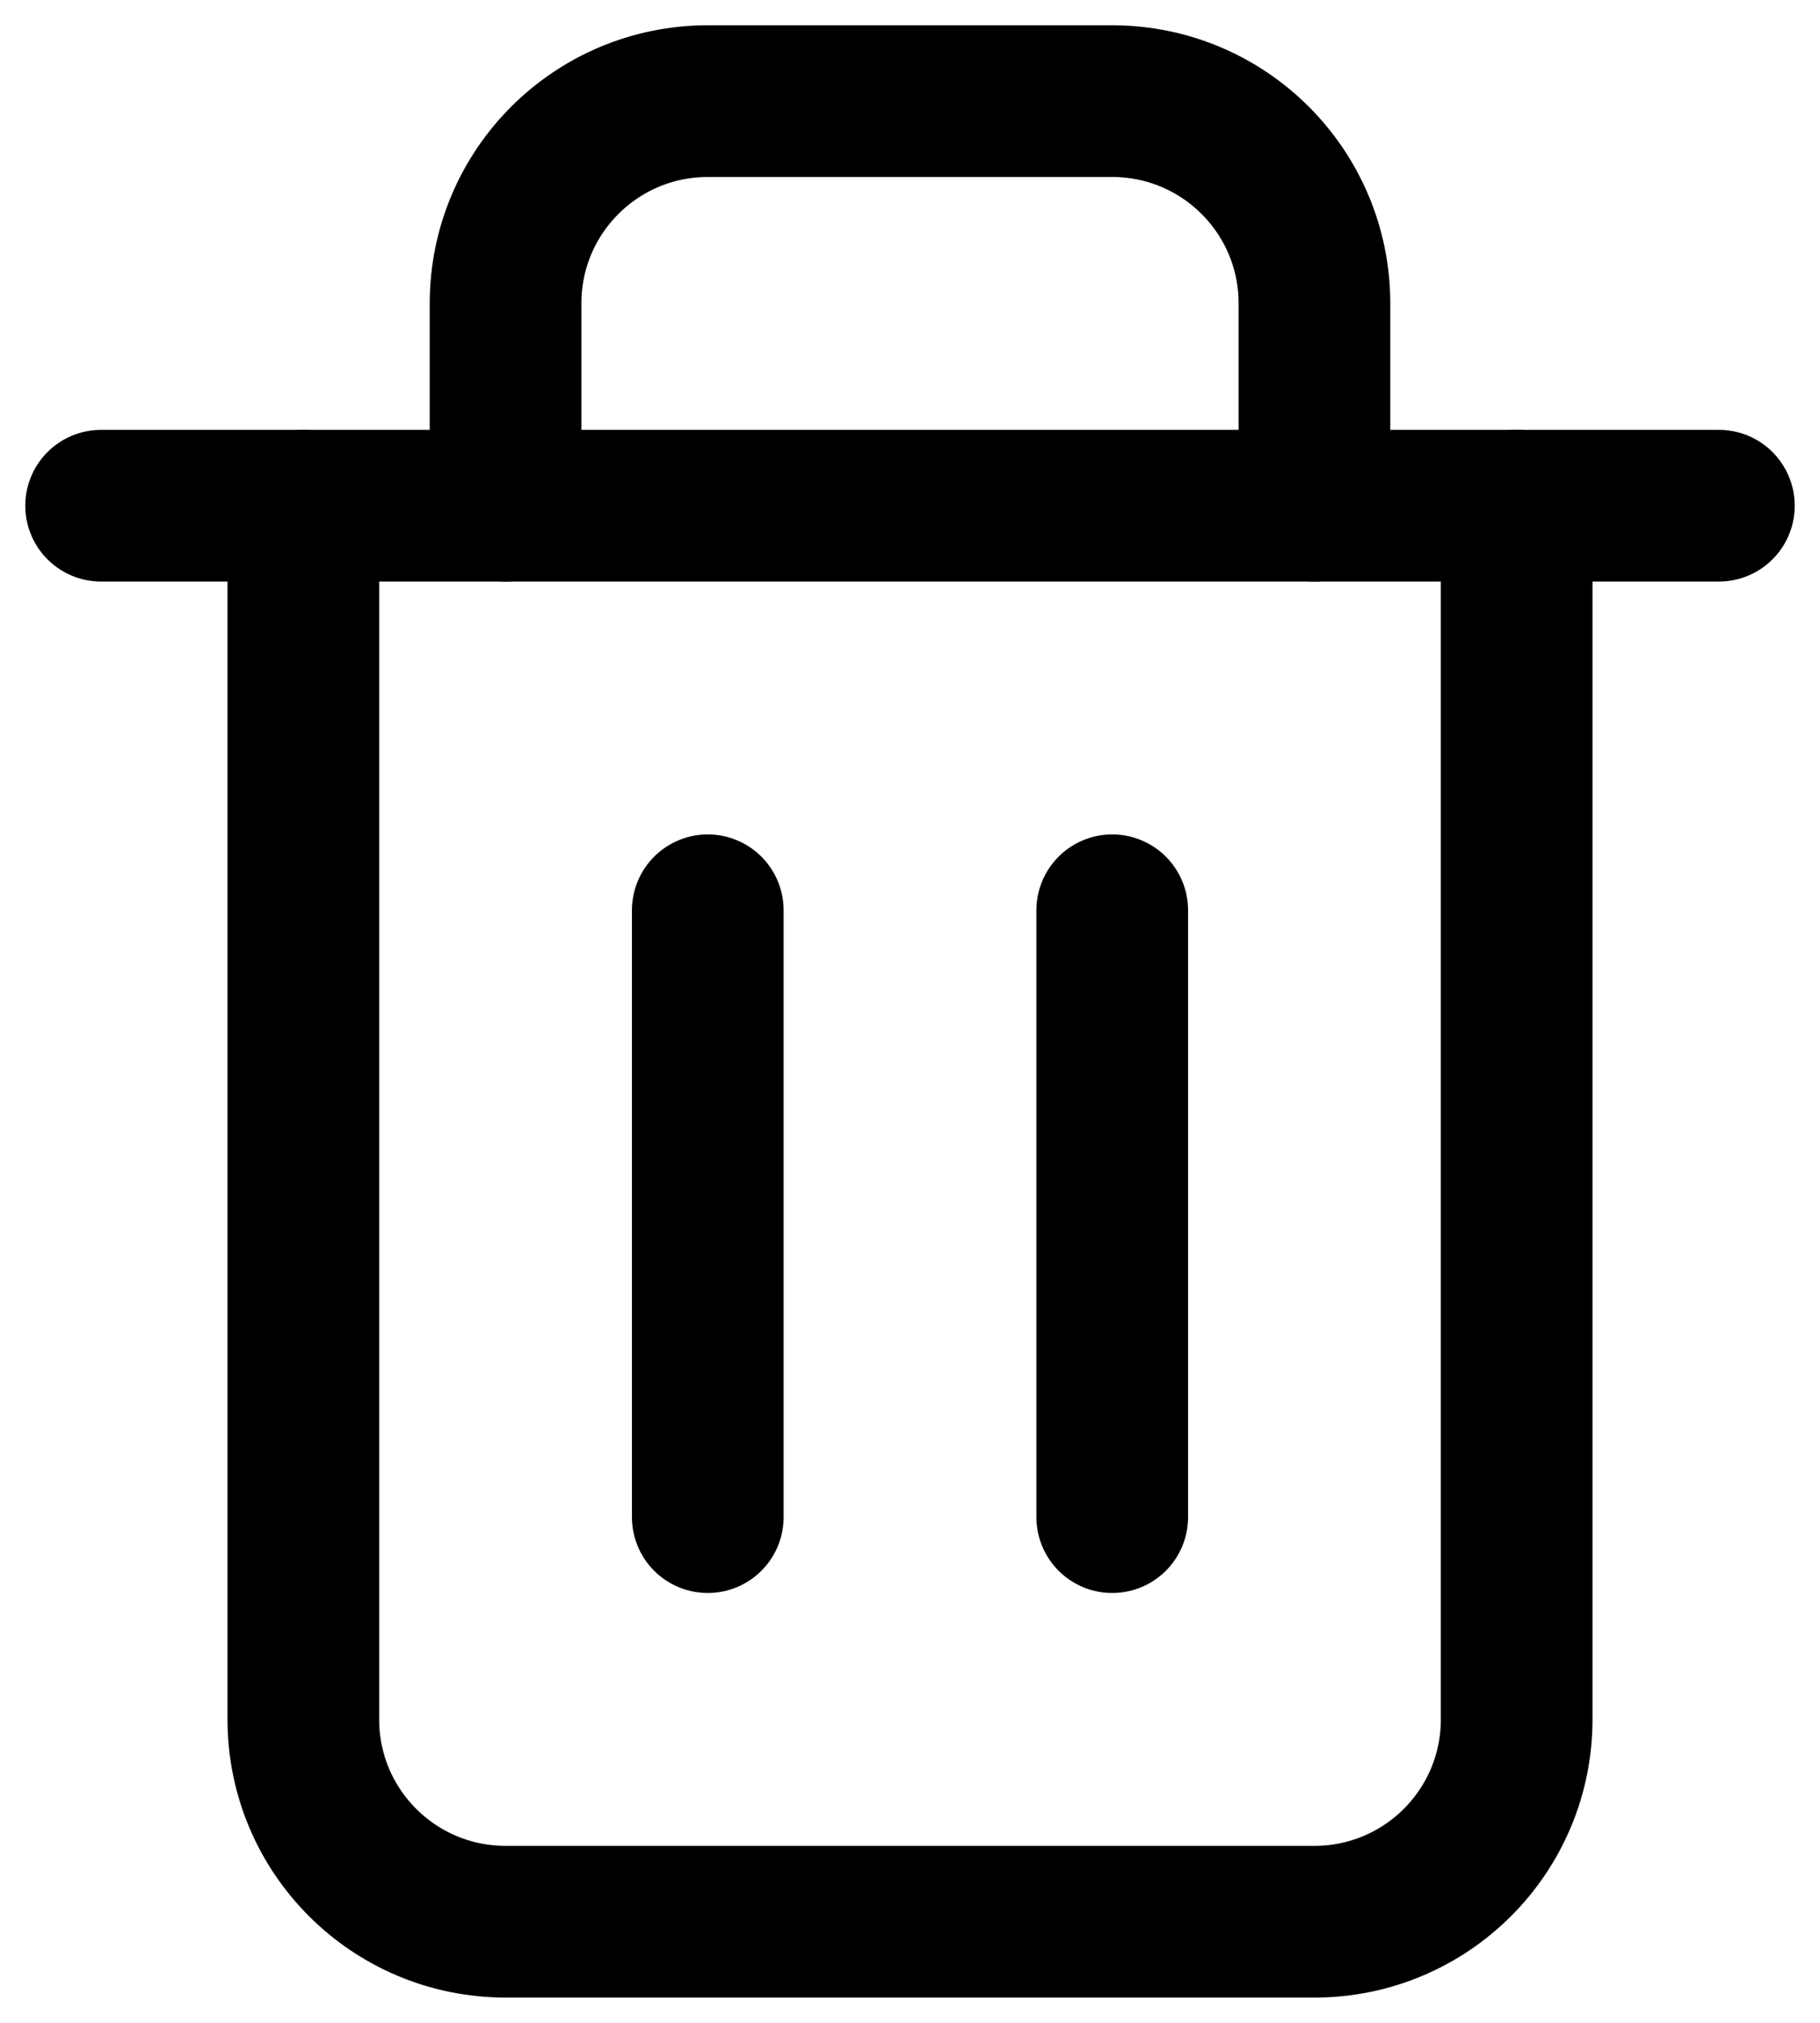
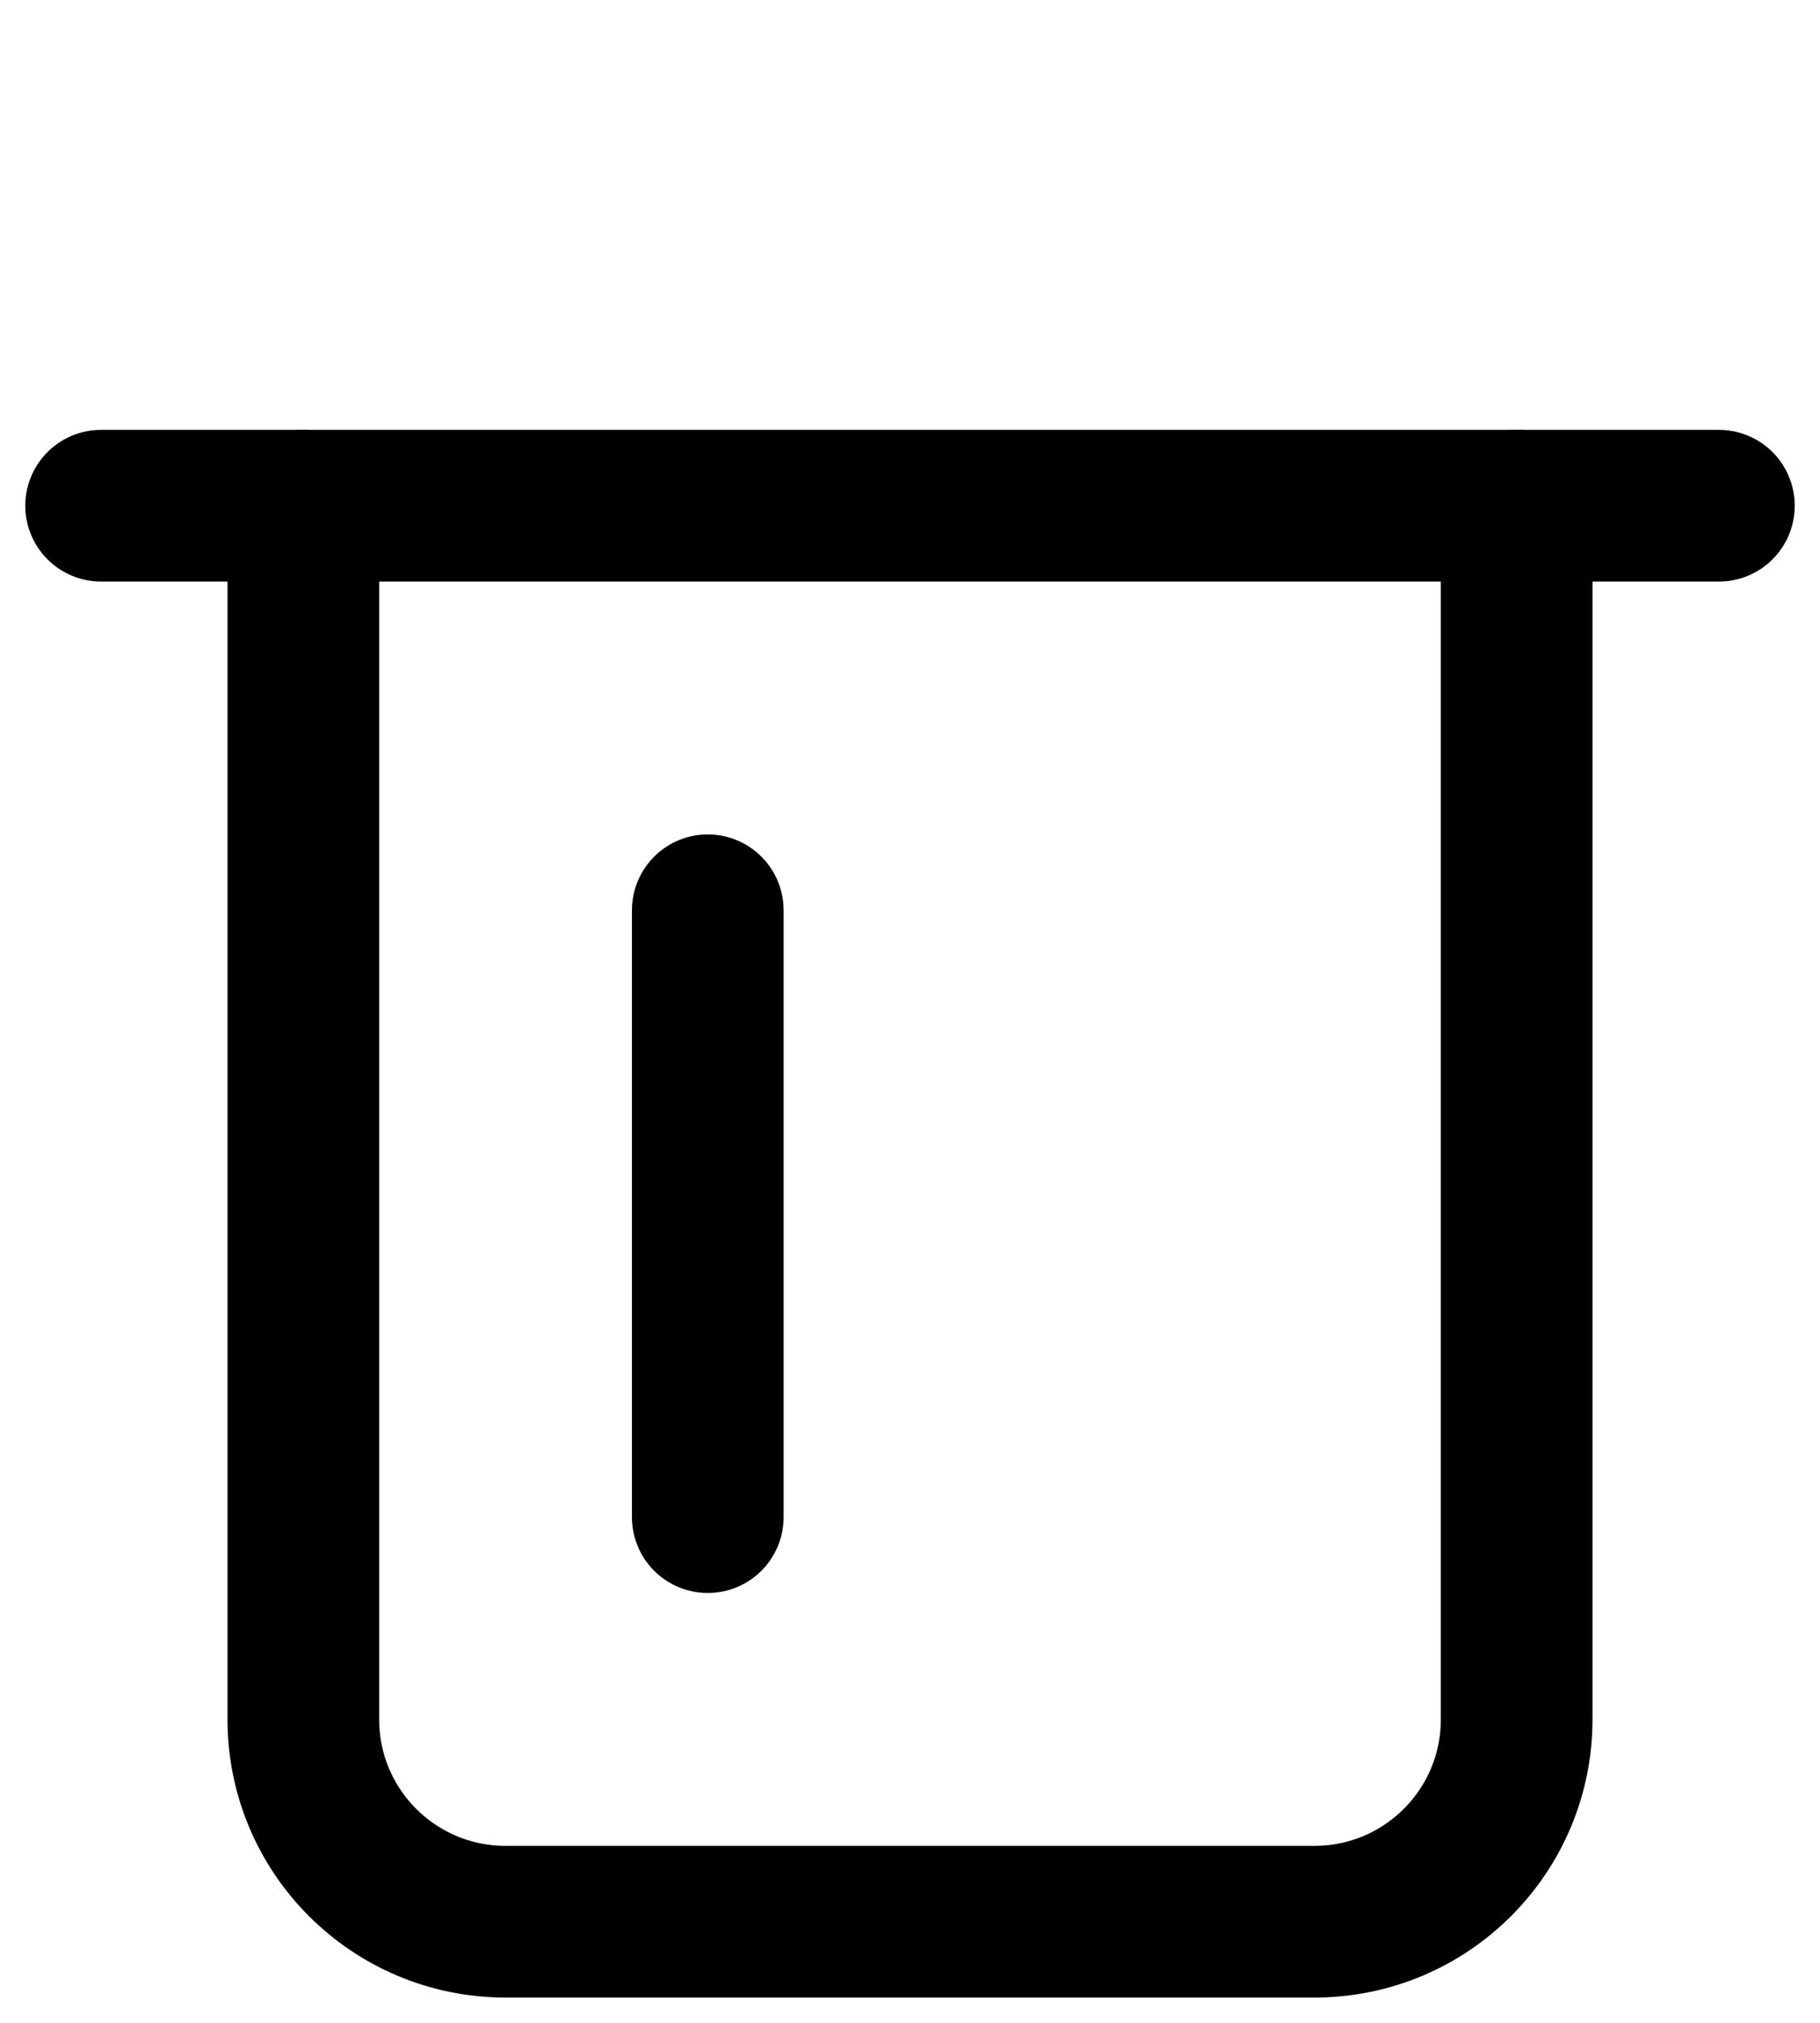
<svg xmlns="http://www.w3.org/2000/svg" width="18" height="20" viewBox="0 0 18 20" fill="none">
  <path d="M3 5V17C3 18.105 3.895 19 5 19H13C14.105 19 15 18.105 15 17V5" stroke="black" stroke-width="1.5" stroke-linecap="round" stroke-linejoin="round" />
  <path d="M7 15V9" stroke="black" stroke-width="1.5" stroke-linecap="round" stroke-linejoin="round" />
-   <path d="M11 15V9" stroke="black" stroke-width="1.5" stroke-linecap="round" stroke-linejoin="round" />
  <path d="M1 5H17" stroke="black" stroke-width="1.5" stroke-linecap="round" stroke-linejoin="round" />
-   <path d="M5 5V3C5 1.895 5.895 1 7 1H11C12.105 1 13 1.895 13 3V5" stroke="black" stroke-width="1.5" stroke-linecap="round" stroke-linejoin="round" />
</svg>